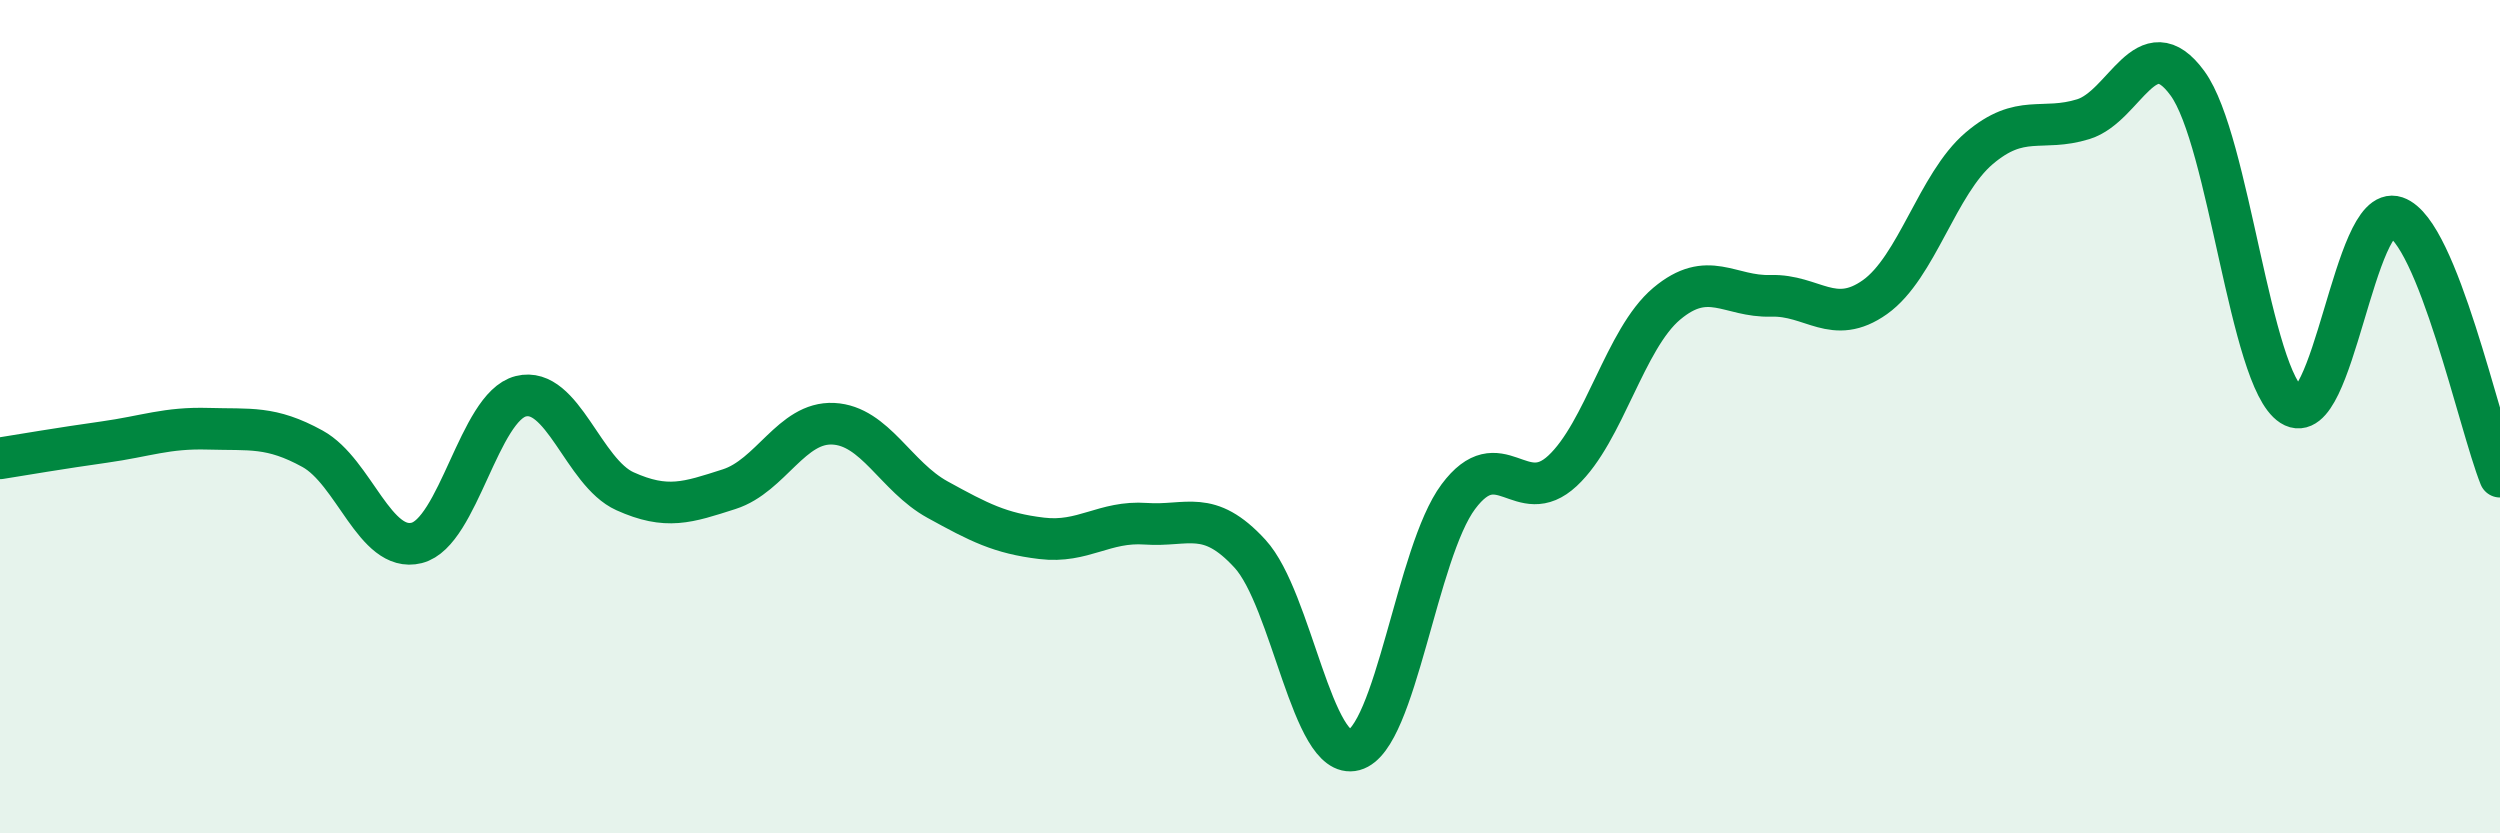
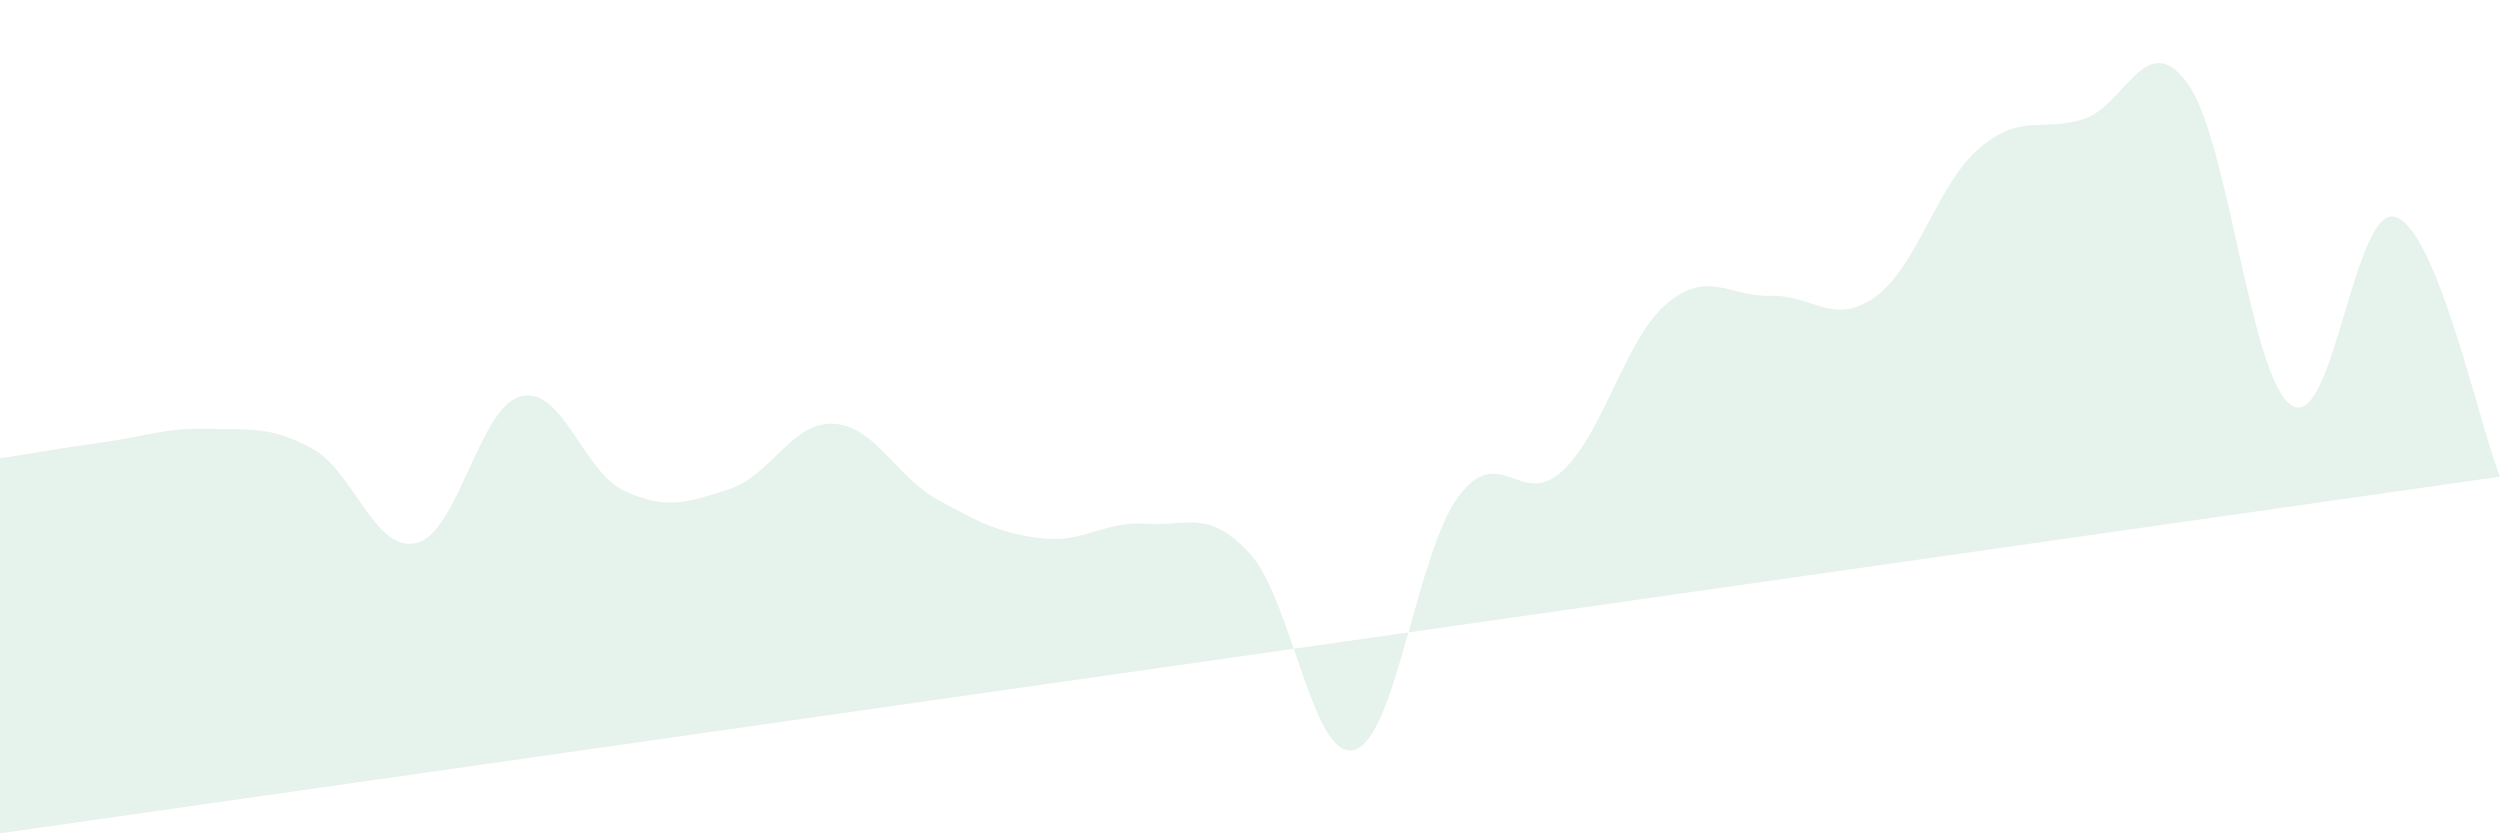
<svg xmlns="http://www.w3.org/2000/svg" width="60" height="20" viewBox="0 0 60 20">
-   <path d="M 0,11 C 0.5,10.92 1.5,10.75 2.5,10.61 C 3.5,10.47 4,10.26 5,10.29 C 6,10.32 6.5,10.22 7.5,10.77 C 8.5,11.32 9,13.28 10,13.03 C 11,12.78 11.5,9.76 12.5,9.51 C 13.5,9.26 14,11.34 15,11.79 C 16,12.24 16.5,12.06 17.5,11.74 C 18.5,11.42 19,10.12 20,10.17 C 21,10.22 21.5,11.44 22.5,11.99 C 23.5,12.54 24,12.8 25,12.92 C 26,13.04 26.5,12.5 27.5,12.57 C 28.5,12.64 29,12.2 30,13.29 C 31,14.38 31.5,18.27 32.5,18 C 33.5,17.73 34,13.26 35,11.92 C 36,10.58 36.5,12.23 37.5,11.3 C 38.5,10.37 39,8.13 40,7.29 C 41,6.45 41.5,7.13 42.5,7.1 C 43.5,7.07 44,7.84 45,7.13 C 46,6.42 46.5,4.41 47.5,3.56 C 48.5,2.71 49,3.17 50,2.86 C 51,2.55 51.5,0.63 52.5,2 C 53.5,3.37 54,9.09 55,9.73 C 56,10.37 56.5,4.87 57.5,5.21 C 58.5,5.55 59.5,10.19 60,11.44L60 20L0 20Z" fill="#008740" opacity="0.1" stroke-linecap="round" stroke-linejoin="round" />
-   <path d="M 0,11 C 0.5,10.92 1.5,10.75 2.5,10.61 C 3.5,10.47 4,10.26 5,10.29 C 6,10.32 6.5,10.22 7.5,10.77 C 8.5,11.32 9,13.28 10,13.03 C 11,12.78 11.5,9.76 12.5,9.51 C 13.5,9.26 14,11.34 15,11.79 C 16,12.24 16.5,12.06 17.5,11.74 C 18.5,11.42 19,10.12 20,10.17 C 21,10.22 21.5,11.44 22.5,11.99 C 23.5,12.54 24,12.8 25,12.92 C 26,13.04 26.5,12.5 27.5,12.57 C 28.5,12.64 29,12.2 30,13.29 C 31,14.38 31.5,18.27 32.5,18 C 33.5,17.73 34,13.26 35,11.92 C 36,10.58 36.5,12.23 37.5,11.3 C 38.5,10.37 39,8.13 40,7.29 C 41,6.45 41.5,7.13 42.5,7.1 C 43.5,7.07 44,7.84 45,7.13 C 46,6.42 46.5,4.41 47.5,3.56 C 48.5,2.71 49,3.17 50,2.86 C 51,2.55 51.5,0.63 52.5,2 C 53.5,3.37 54,9.09 55,9.73 C 56,10.37 56.5,4.87 57.5,5.21 C 58.5,5.55 59.5,10.19 60,11.44" stroke="#008740" stroke-width="1" fill="none" stroke-linecap="round" stroke-linejoin="round" />
+   <path d="M 0,11 C 0.5,10.92 1.5,10.75 2.5,10.61 C 3.5,10.47 4,10.26 5,10.29 C 6,10.32 6.5,10.22 7.5,10.77 C 8.5,11.32 9,13.28 10,13.03 C 11,12.78 11.5,9.76 12.5,9.51 C 13.5,9.26 14,11.34 15,11.79 C 16,12.24 16.5,12.06 17.5,11.74 C 18.5,11.42 19,10.12 20,10.17 C 21,10.22 21.5,11.44 22.5,11.99 C 23.5,12.54 24,12.8 25,12.92 C 26,13.04 26.5,12.5 27.5,12.57 C 28.5,12.64 29,12.2 30,13.29 C 31,14.38 31.5,18.27 32.5,18 C 33.5,17.73 34,13.26 35,11.92 C 36,10.58 36.5,12.23 37.5,11.3 C 38.5,10.37 39,8.13 40,7.29 C 41,6.45 41.5,7.13 42.5,7.1 C 43.5,7.07 44,7.84 45,7.13 C 46,6.42 46.5,4.41 47.5,3.56 C 48.5,2.71 49,3.17 50,2.86 C 51,2.55 51.5,0.63 52.5,2 C 53.5,3.37 54,9.09 55,9.73 C 56,10.37 56.5,4.87 57.5,5.21 C 58.5,5.55 59.5,10.19 60,11.44L0 20Z" fill="#008740" opacity="0.1" stroke-linecap="round" stroke-linejoin="round" />
</svg>